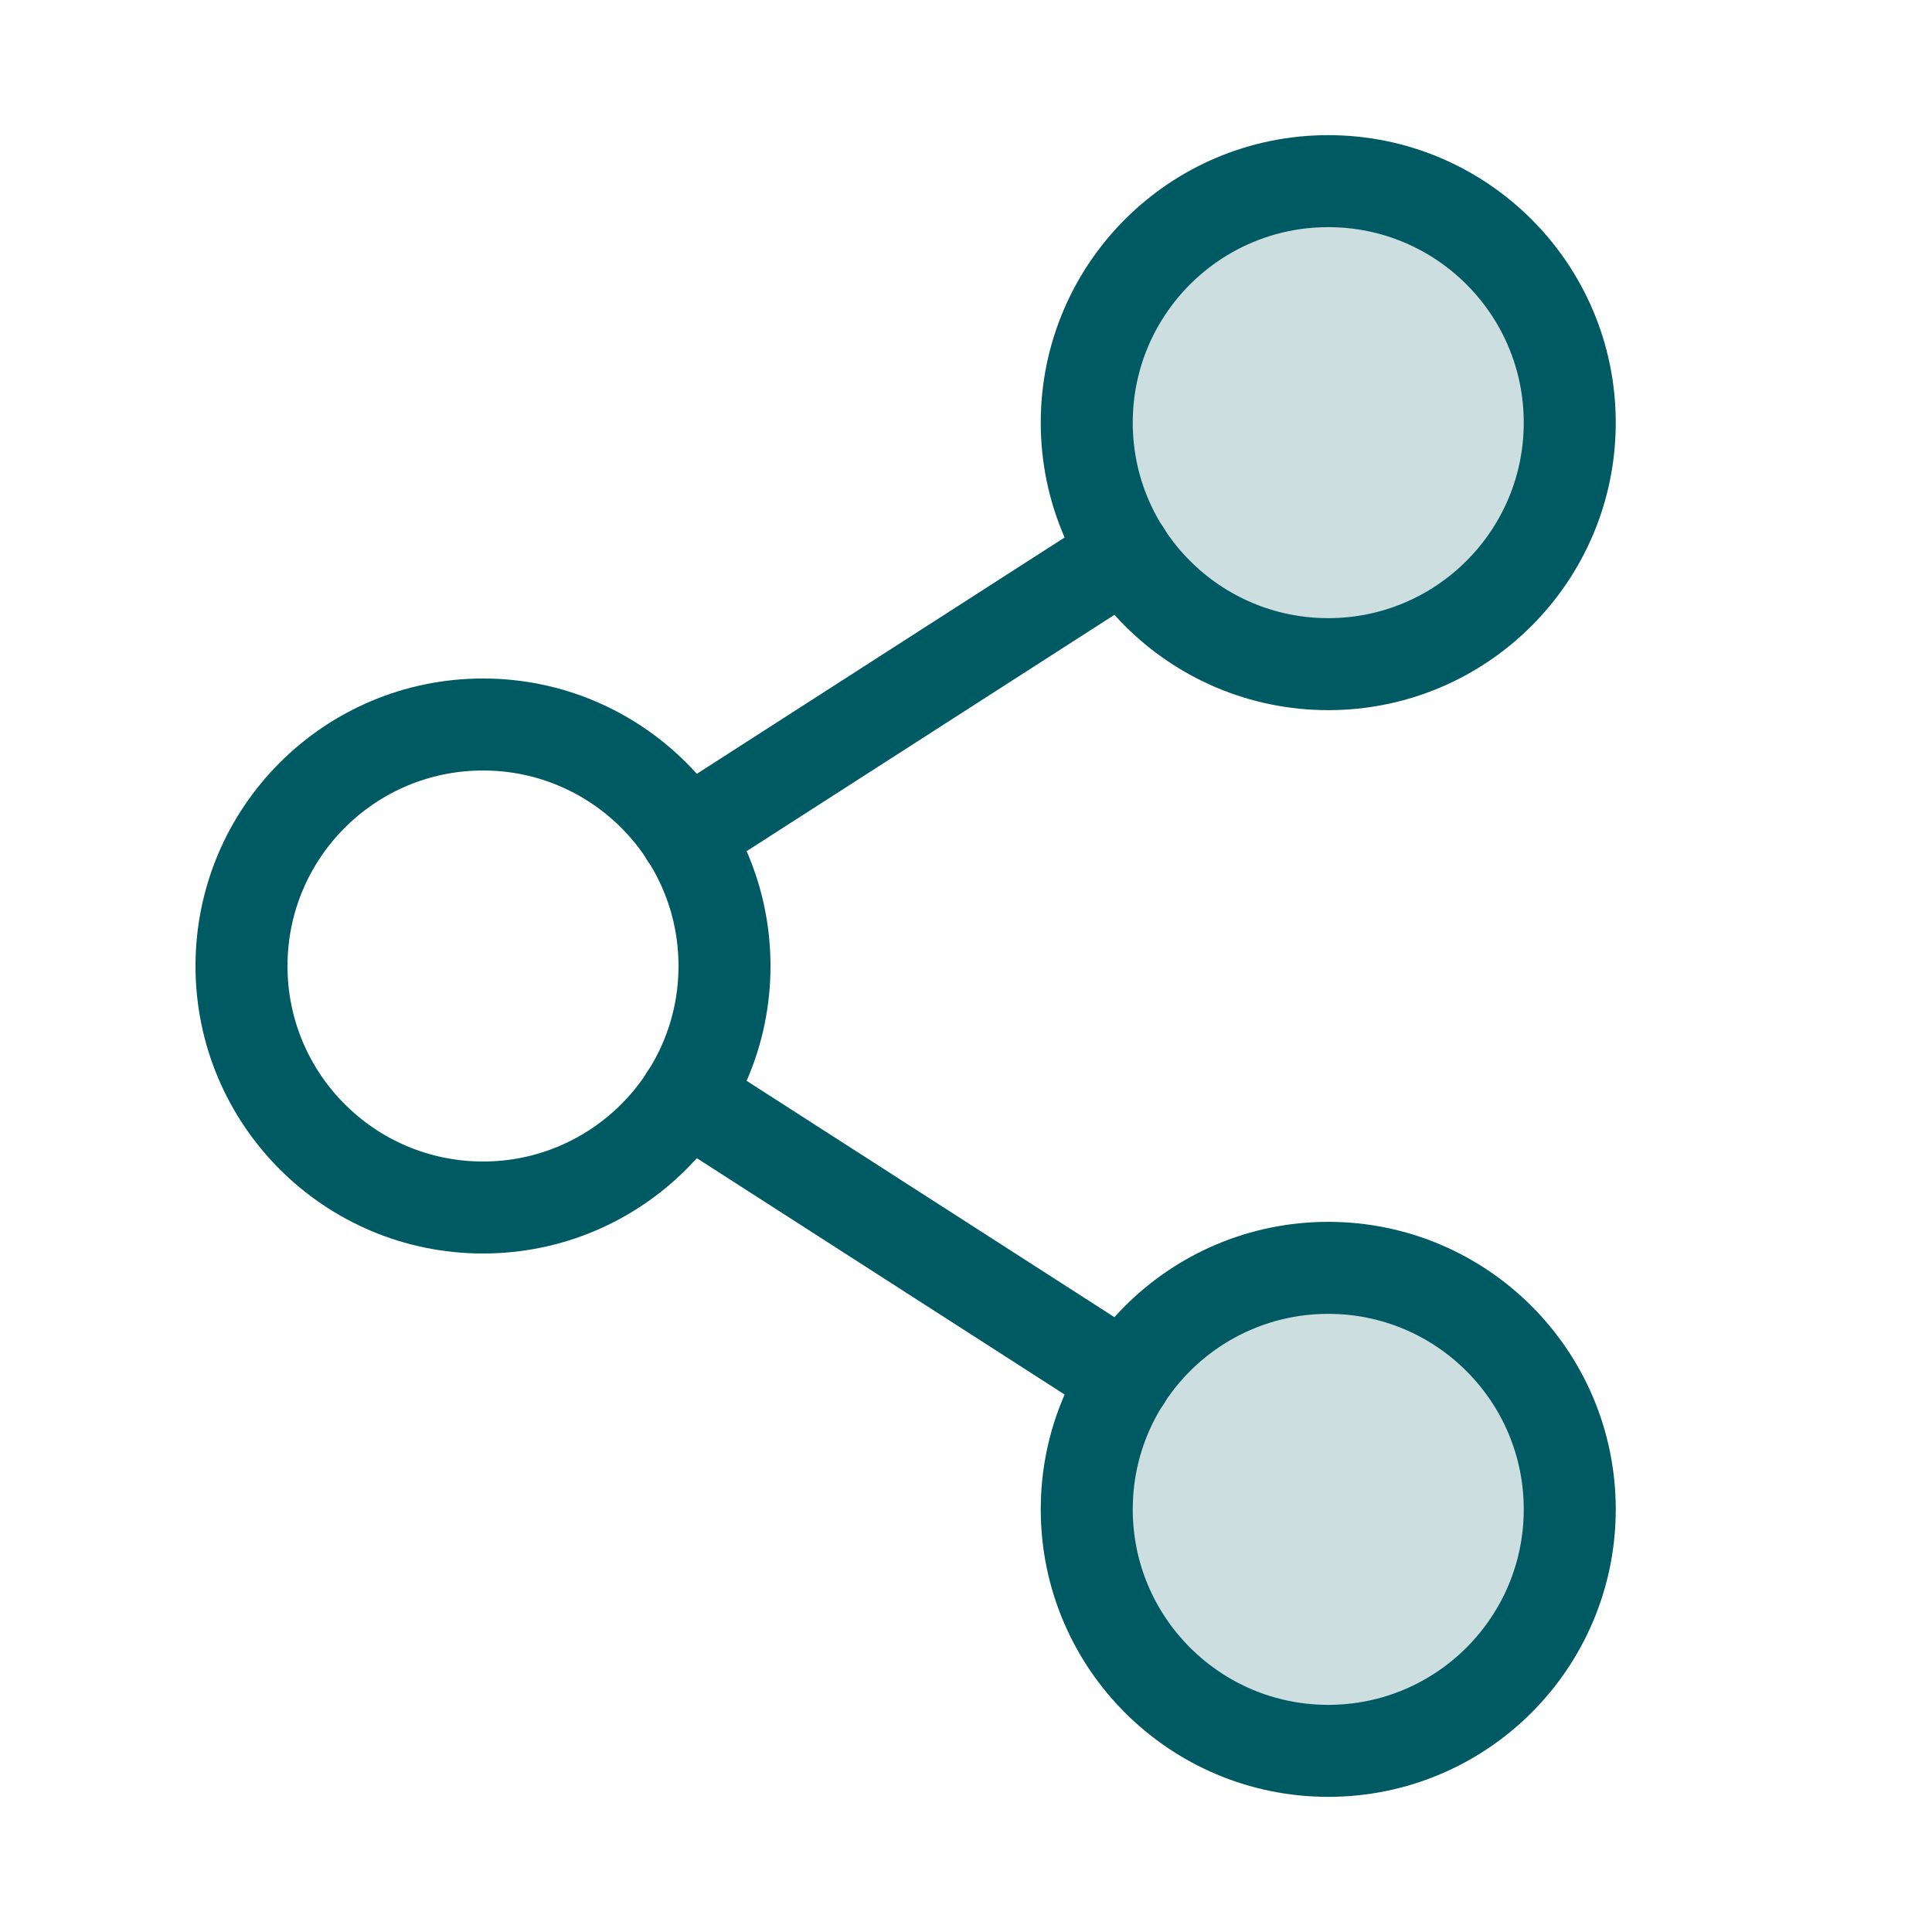
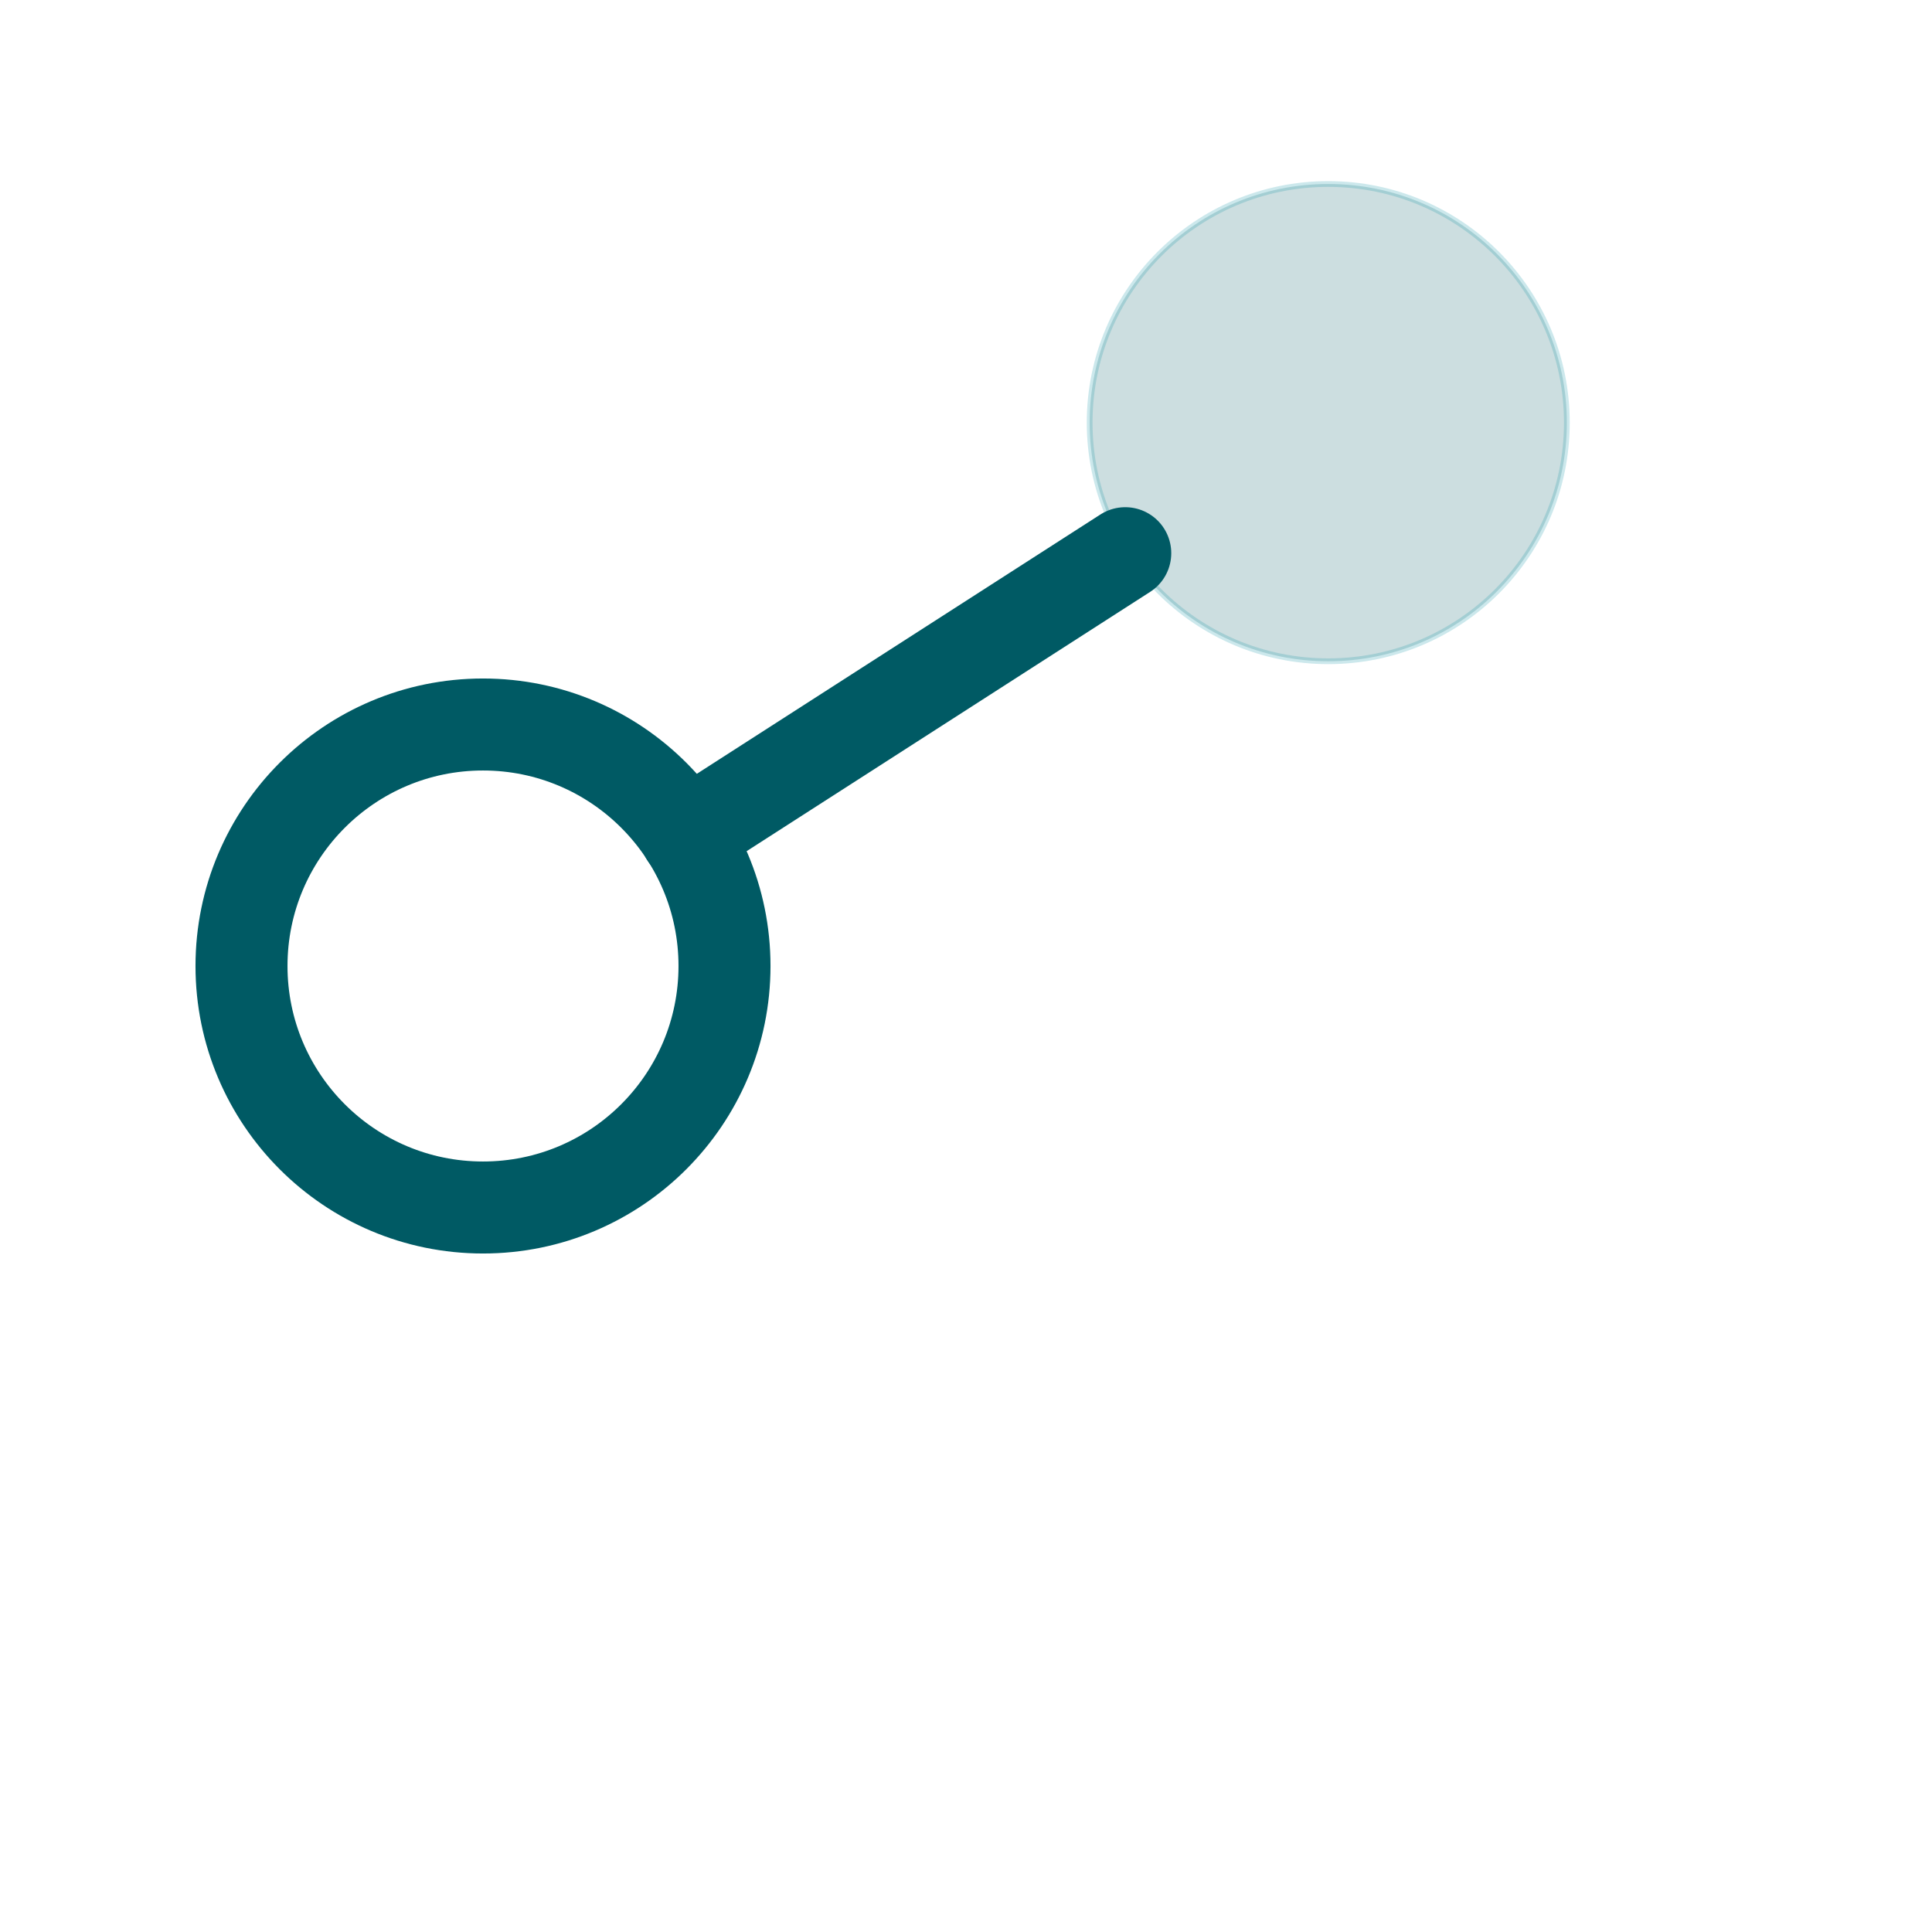
<svg xmlns="http://www.w3.org/2000/svg" width="42" height="42" viewBox="0 0 42 42" fill="none">
-   <path opacity="0.2" d="M28.875 38.062C31.774 38.062 34.125 35.712 34.125 32.812C34.125 29.913 31.774 27.562 28.875 27.562C25.976 27.562 23.625 29.913 23.625 32.812C23.625 35.712 25.976 38.062 28.875 38.062Z" fill="#005A64" />
  <path opacity="0.2" d="M34.062 9.188C34.062 12.053 31.74 14.375 28.875 14.375C26.01 14.375 23.688 12.053 23.688 9.188C23.688 6.323 26.01 4 28.875 4C31.74 4 34.062 6.323 34.062 9.188Z" fill="#005A64" stroke="#0090A0" stroke-width="0.125" />
  <path d="M10.5 26.25C13.399 26.25 15.75 23.899 15.75 21C15.75 18.101 13.399 15.75 10.5 15.75C7.601 15.75 5.25 18.101 5.25 21C5.25 23.899 7.601 26.25 10.5 26.25Z" stroke="#005A64" stroke-width="2" stroke-linecap="round" stroke-linejoin="round" />
-   <path d="M28.875 38.062C31.774 38.062 34.125 35.712 34.125 32.812C34.125 29.913 31.774 27.562 28.875 27.562C25.976 27.562 23.625 29.913 23.625 32.812C23.625 35.712 25.976 38.062 28.875 38.062Z" stroke="#005A64" stroke-width="2" stroke-linecap="round" stroke-linejoin="round" />
-   <path d="M28.875 14.438C31.774 14.438 34.125 12.087 34.125 9.188C34.125 6.288 31.774 3.938 28.875 3.938C25.976 3.938 23.625 6.288 23.625 9.188C23.625 12.087 25.976 14.438 28.875 14.438Z" stroke="#005A64" stroke-width="2" stroke-linecap="round" stroke-linejoin="round" />
  <path d="M24.462 12.026L14.913 18.162" stroke="#005A64" stroke-width="2" stroke-linecap="round" stroke-linejoin="round" />
-   <path d="M14.913 23.838L24.462 29.974" stroke="#005A64" stroke-width="2" stroke-linecap="round" stroke-linejoin="round" />
</svg>